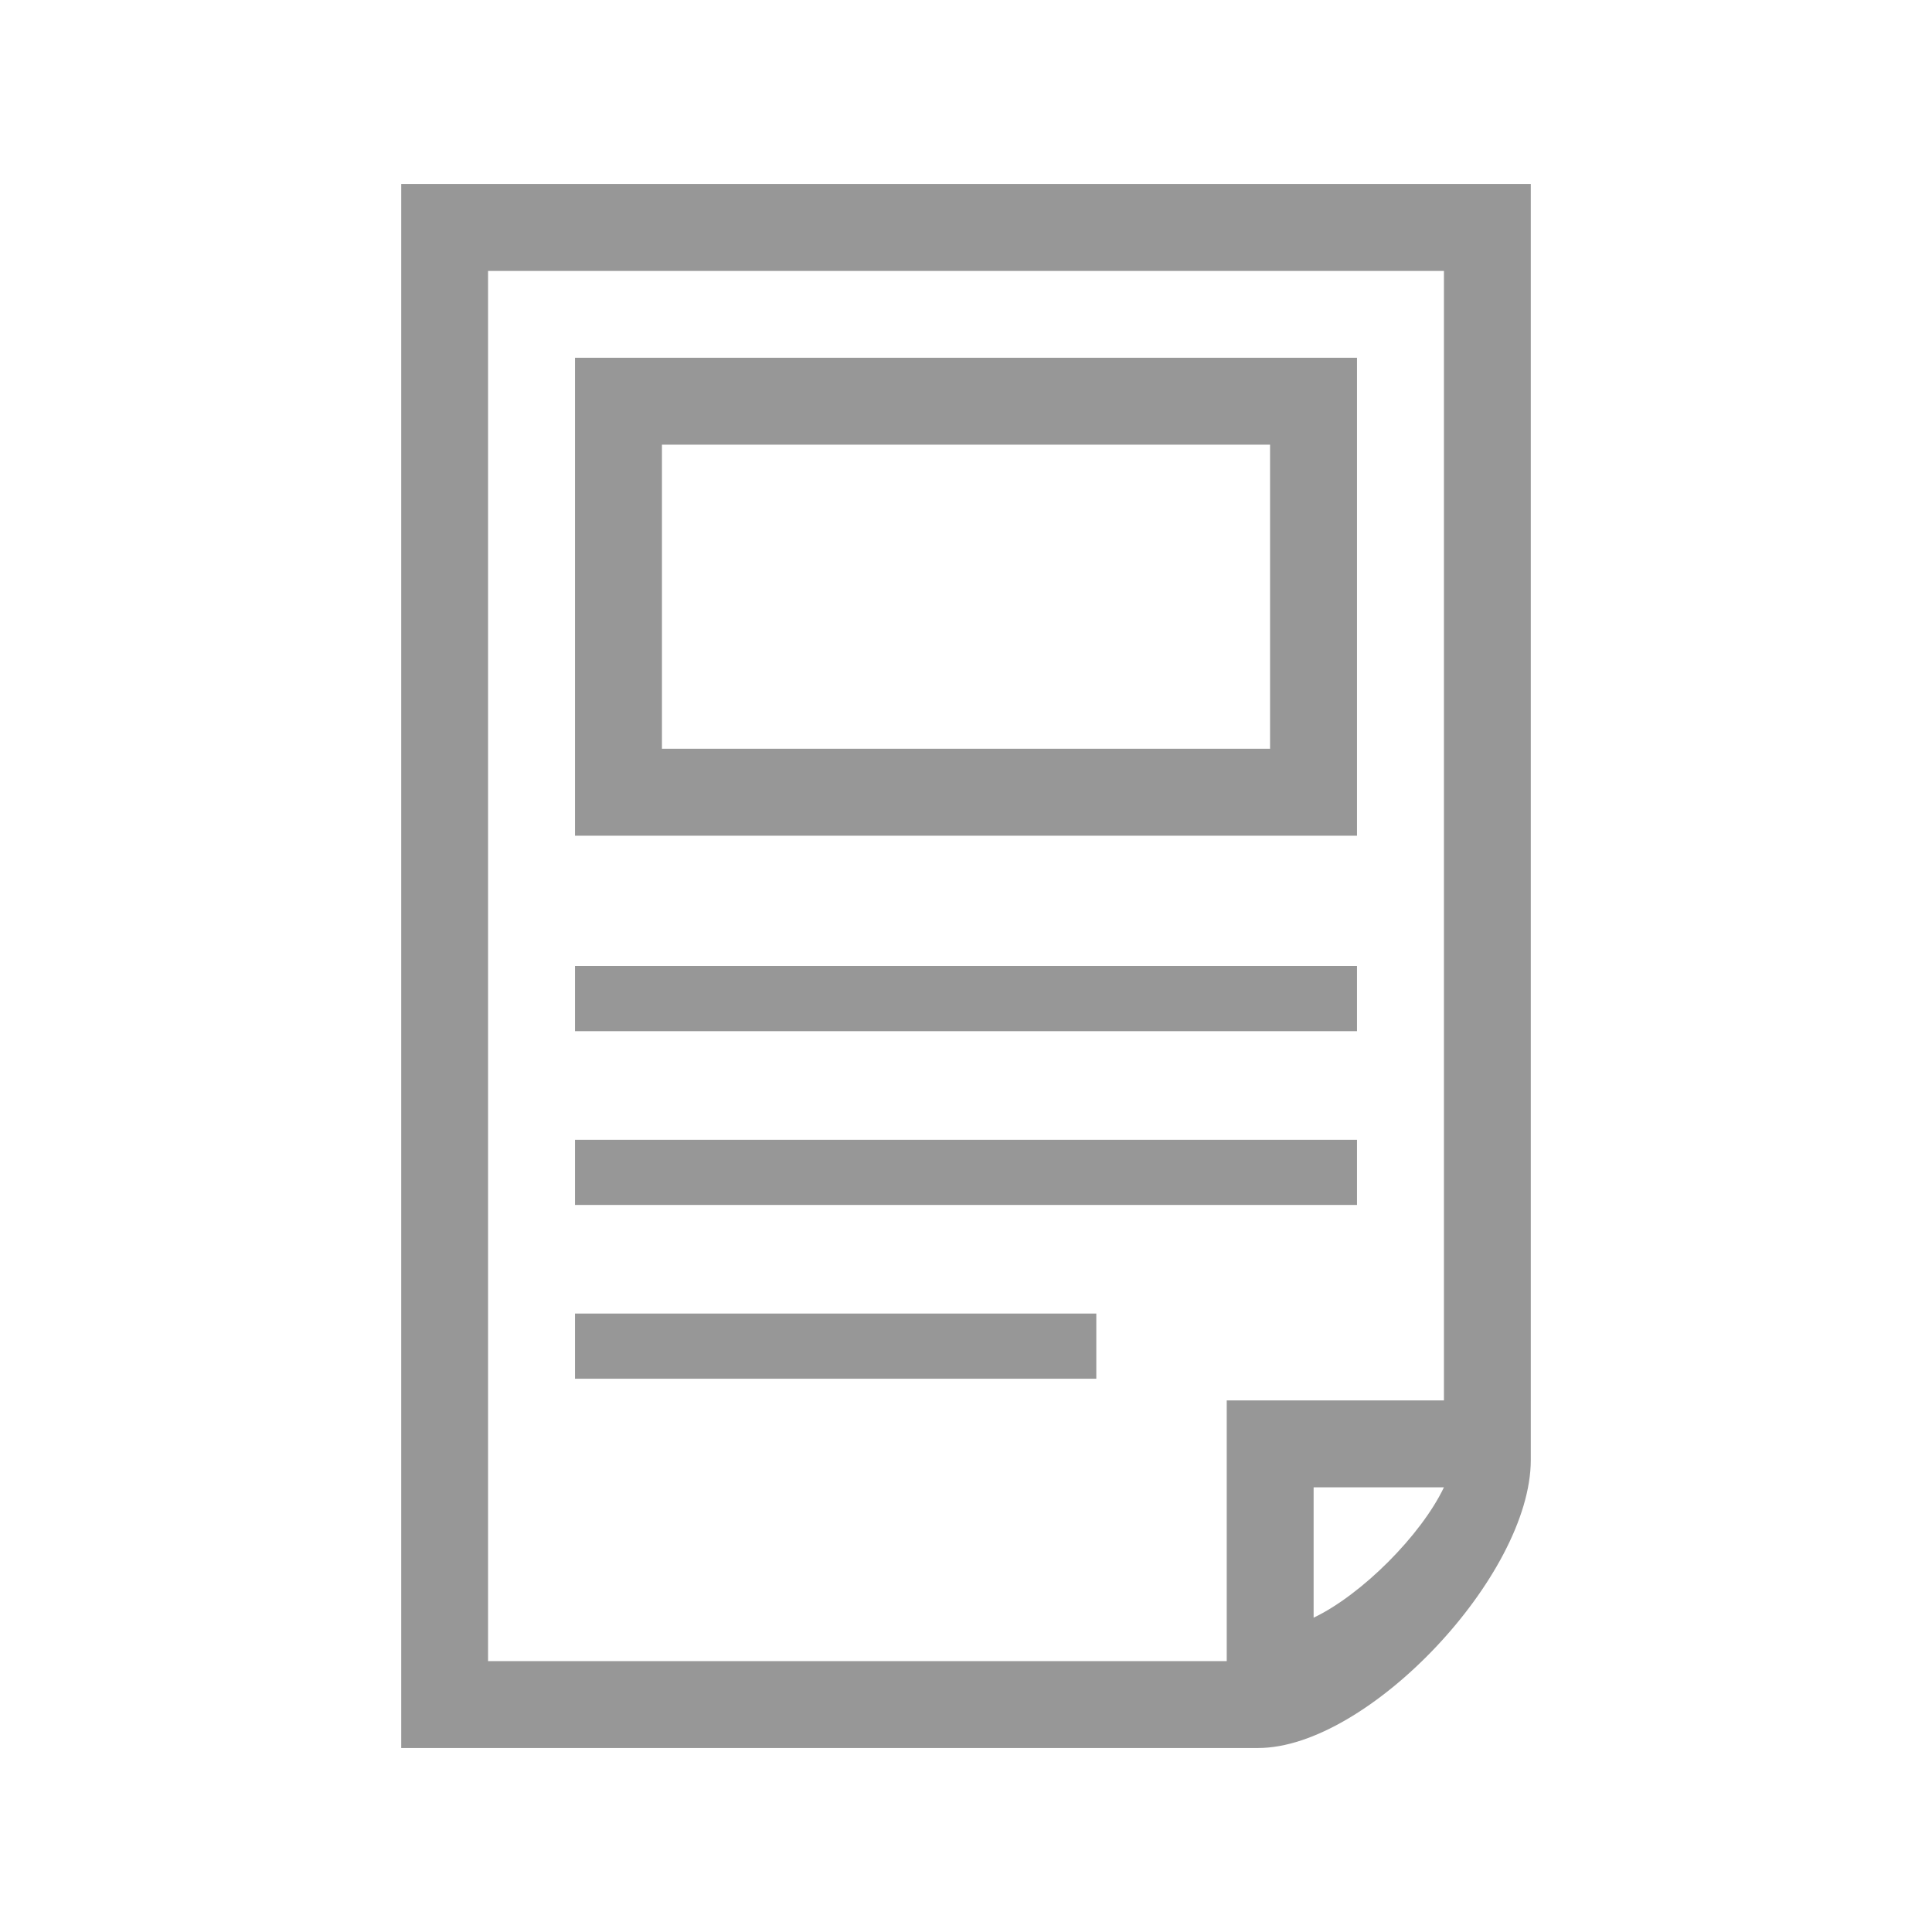
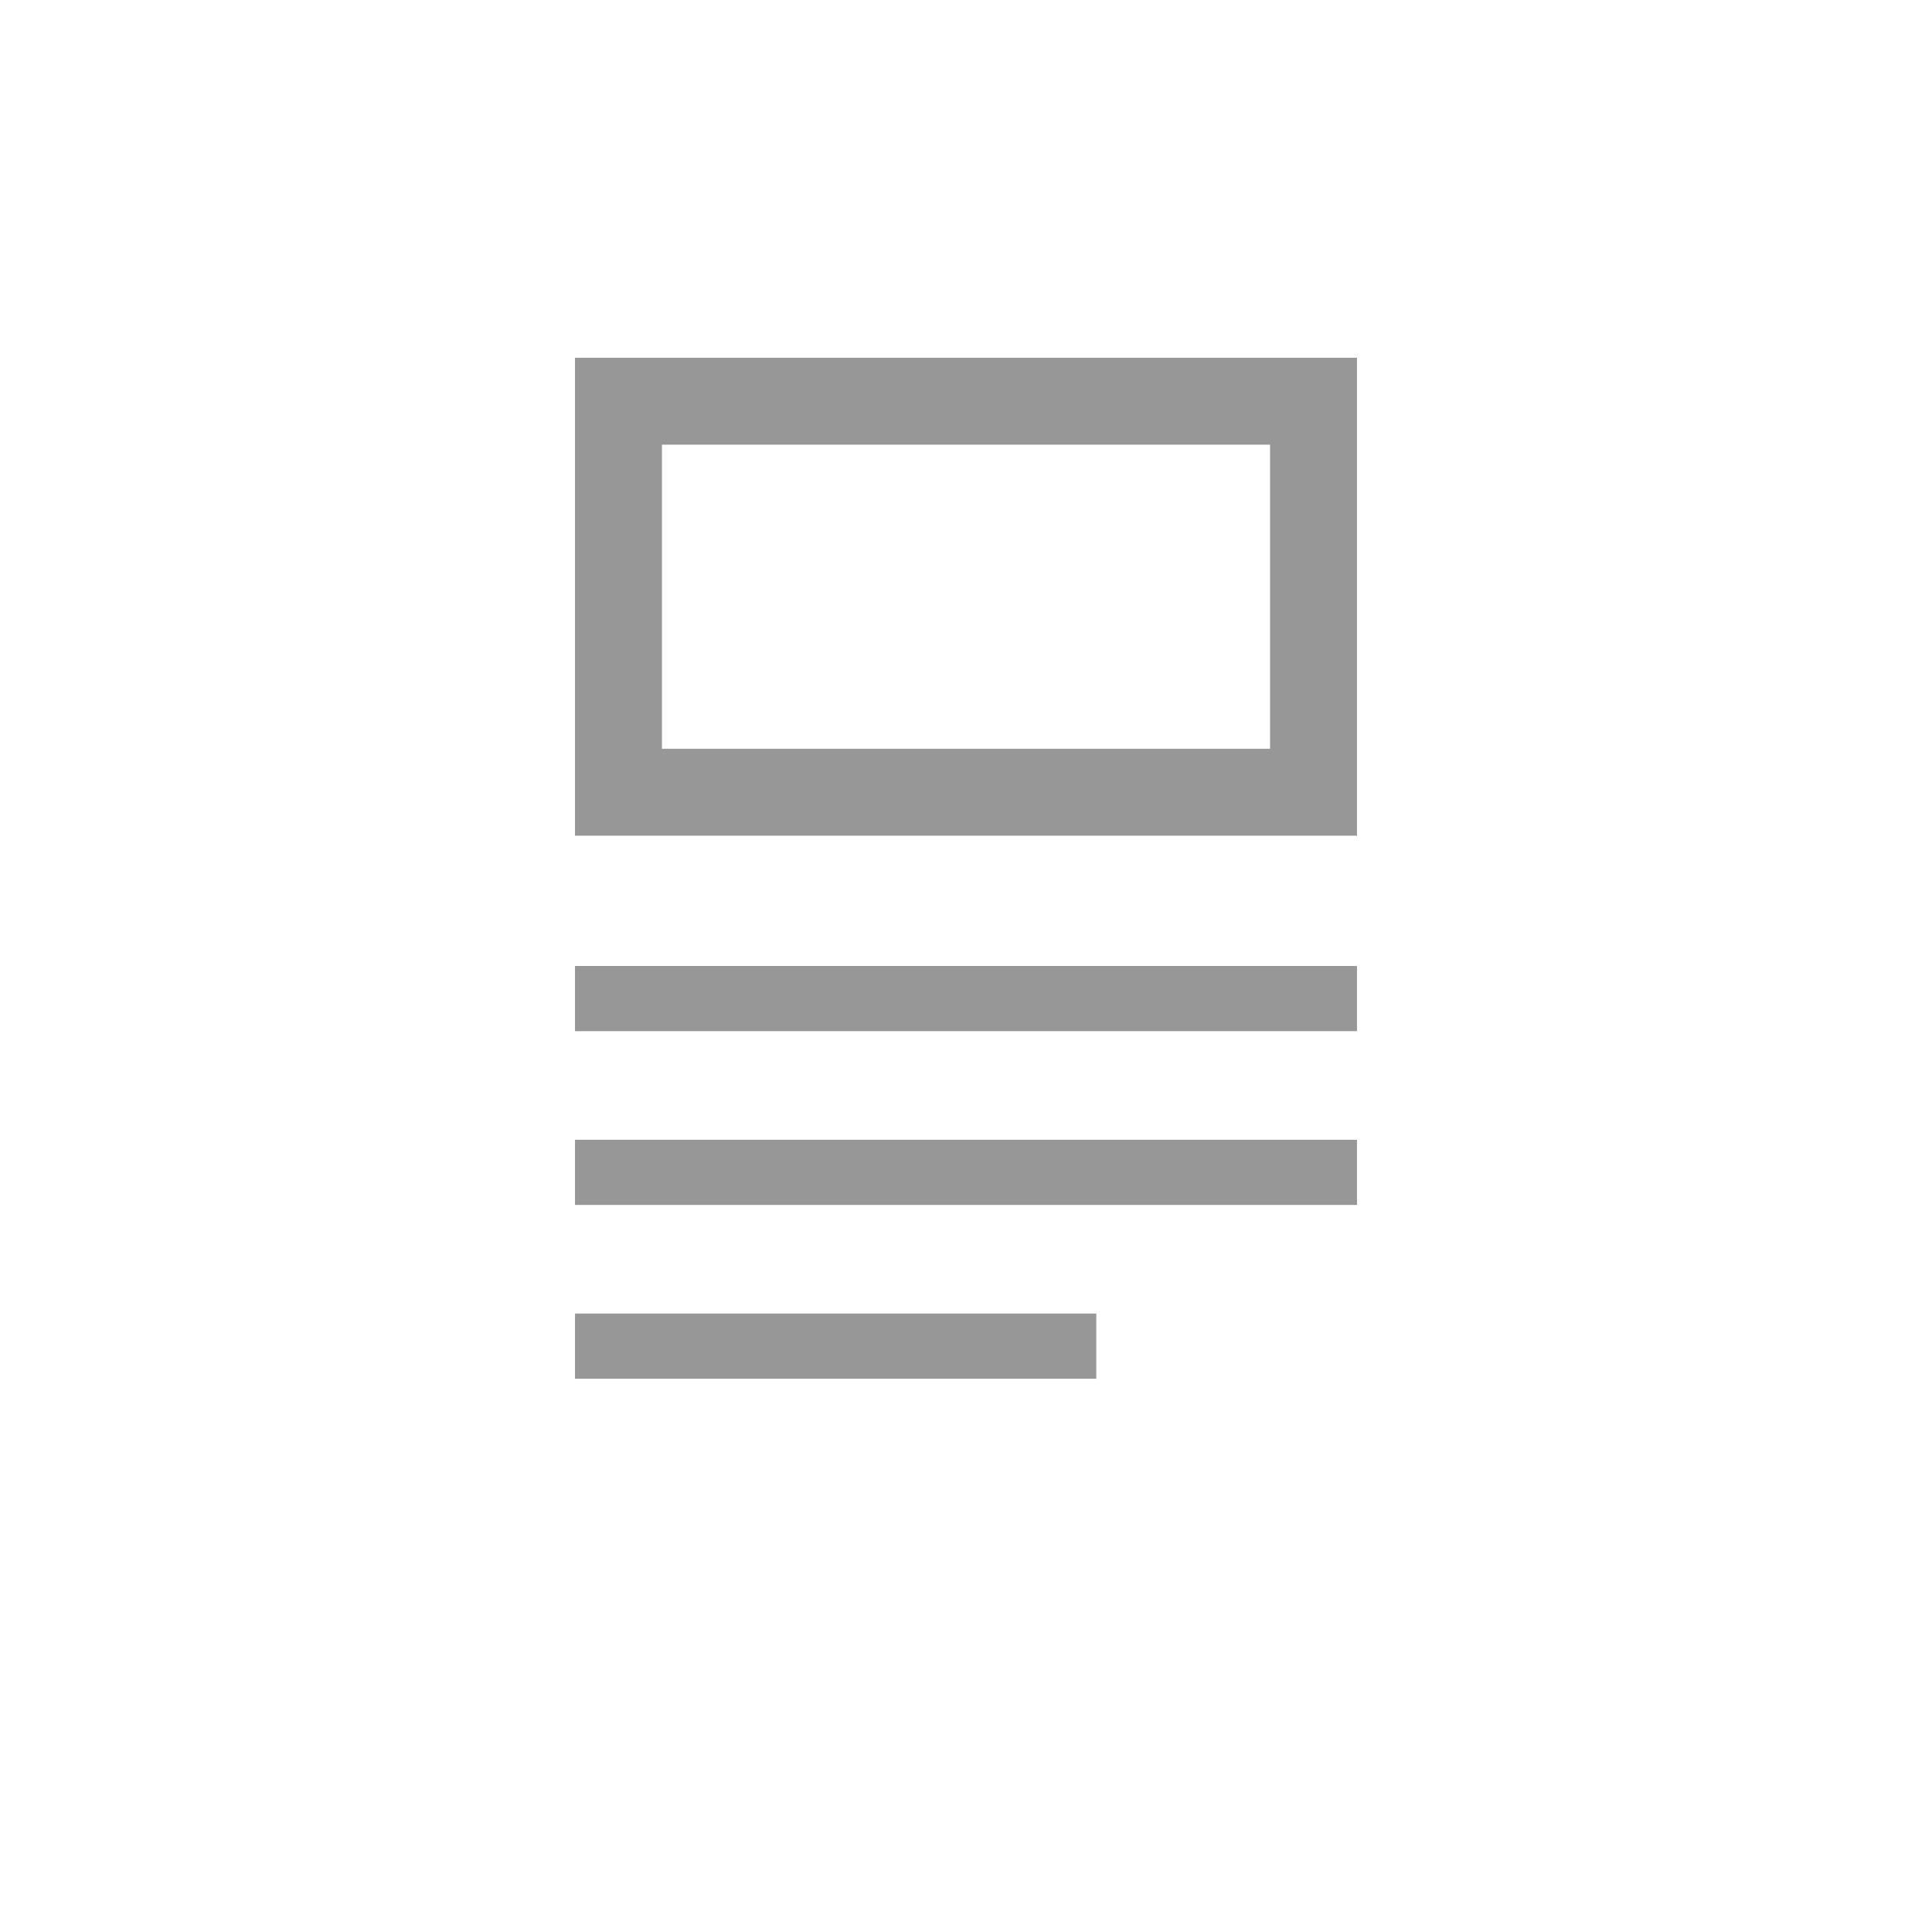
<svg xmlns="http://www.w3.org/2000/svg" width="42" height="42" viewBox="0 0 42 42">
  <title>Artboard 3</title>
  <g fill="#979797" fill-rule="evenodd">
-     <path d="M8.722 38h18.63c2.38 0 5.926-3.745 5.926-6.262V4H8.722v34zM31.39 5.889v24.555h-4.722v5.667H10.61V5.89H31.39zm-2.833 29.278v-2.834h2.833c-.497 1.043-1.79 2.337-2.833 2.834z" />
    <path d="M12.5 18.167h17V7.777h-17v10.39zm1.889-8.5H27.61v6.61H14.39v-6.61zM12.5 21h17v1.417h-17V21zM12.5 24.778h17v1.416h-17v-1.416zM12.5 28.556h11.333v1.416H12.5v-1.416z" />
  </g>
</svg>